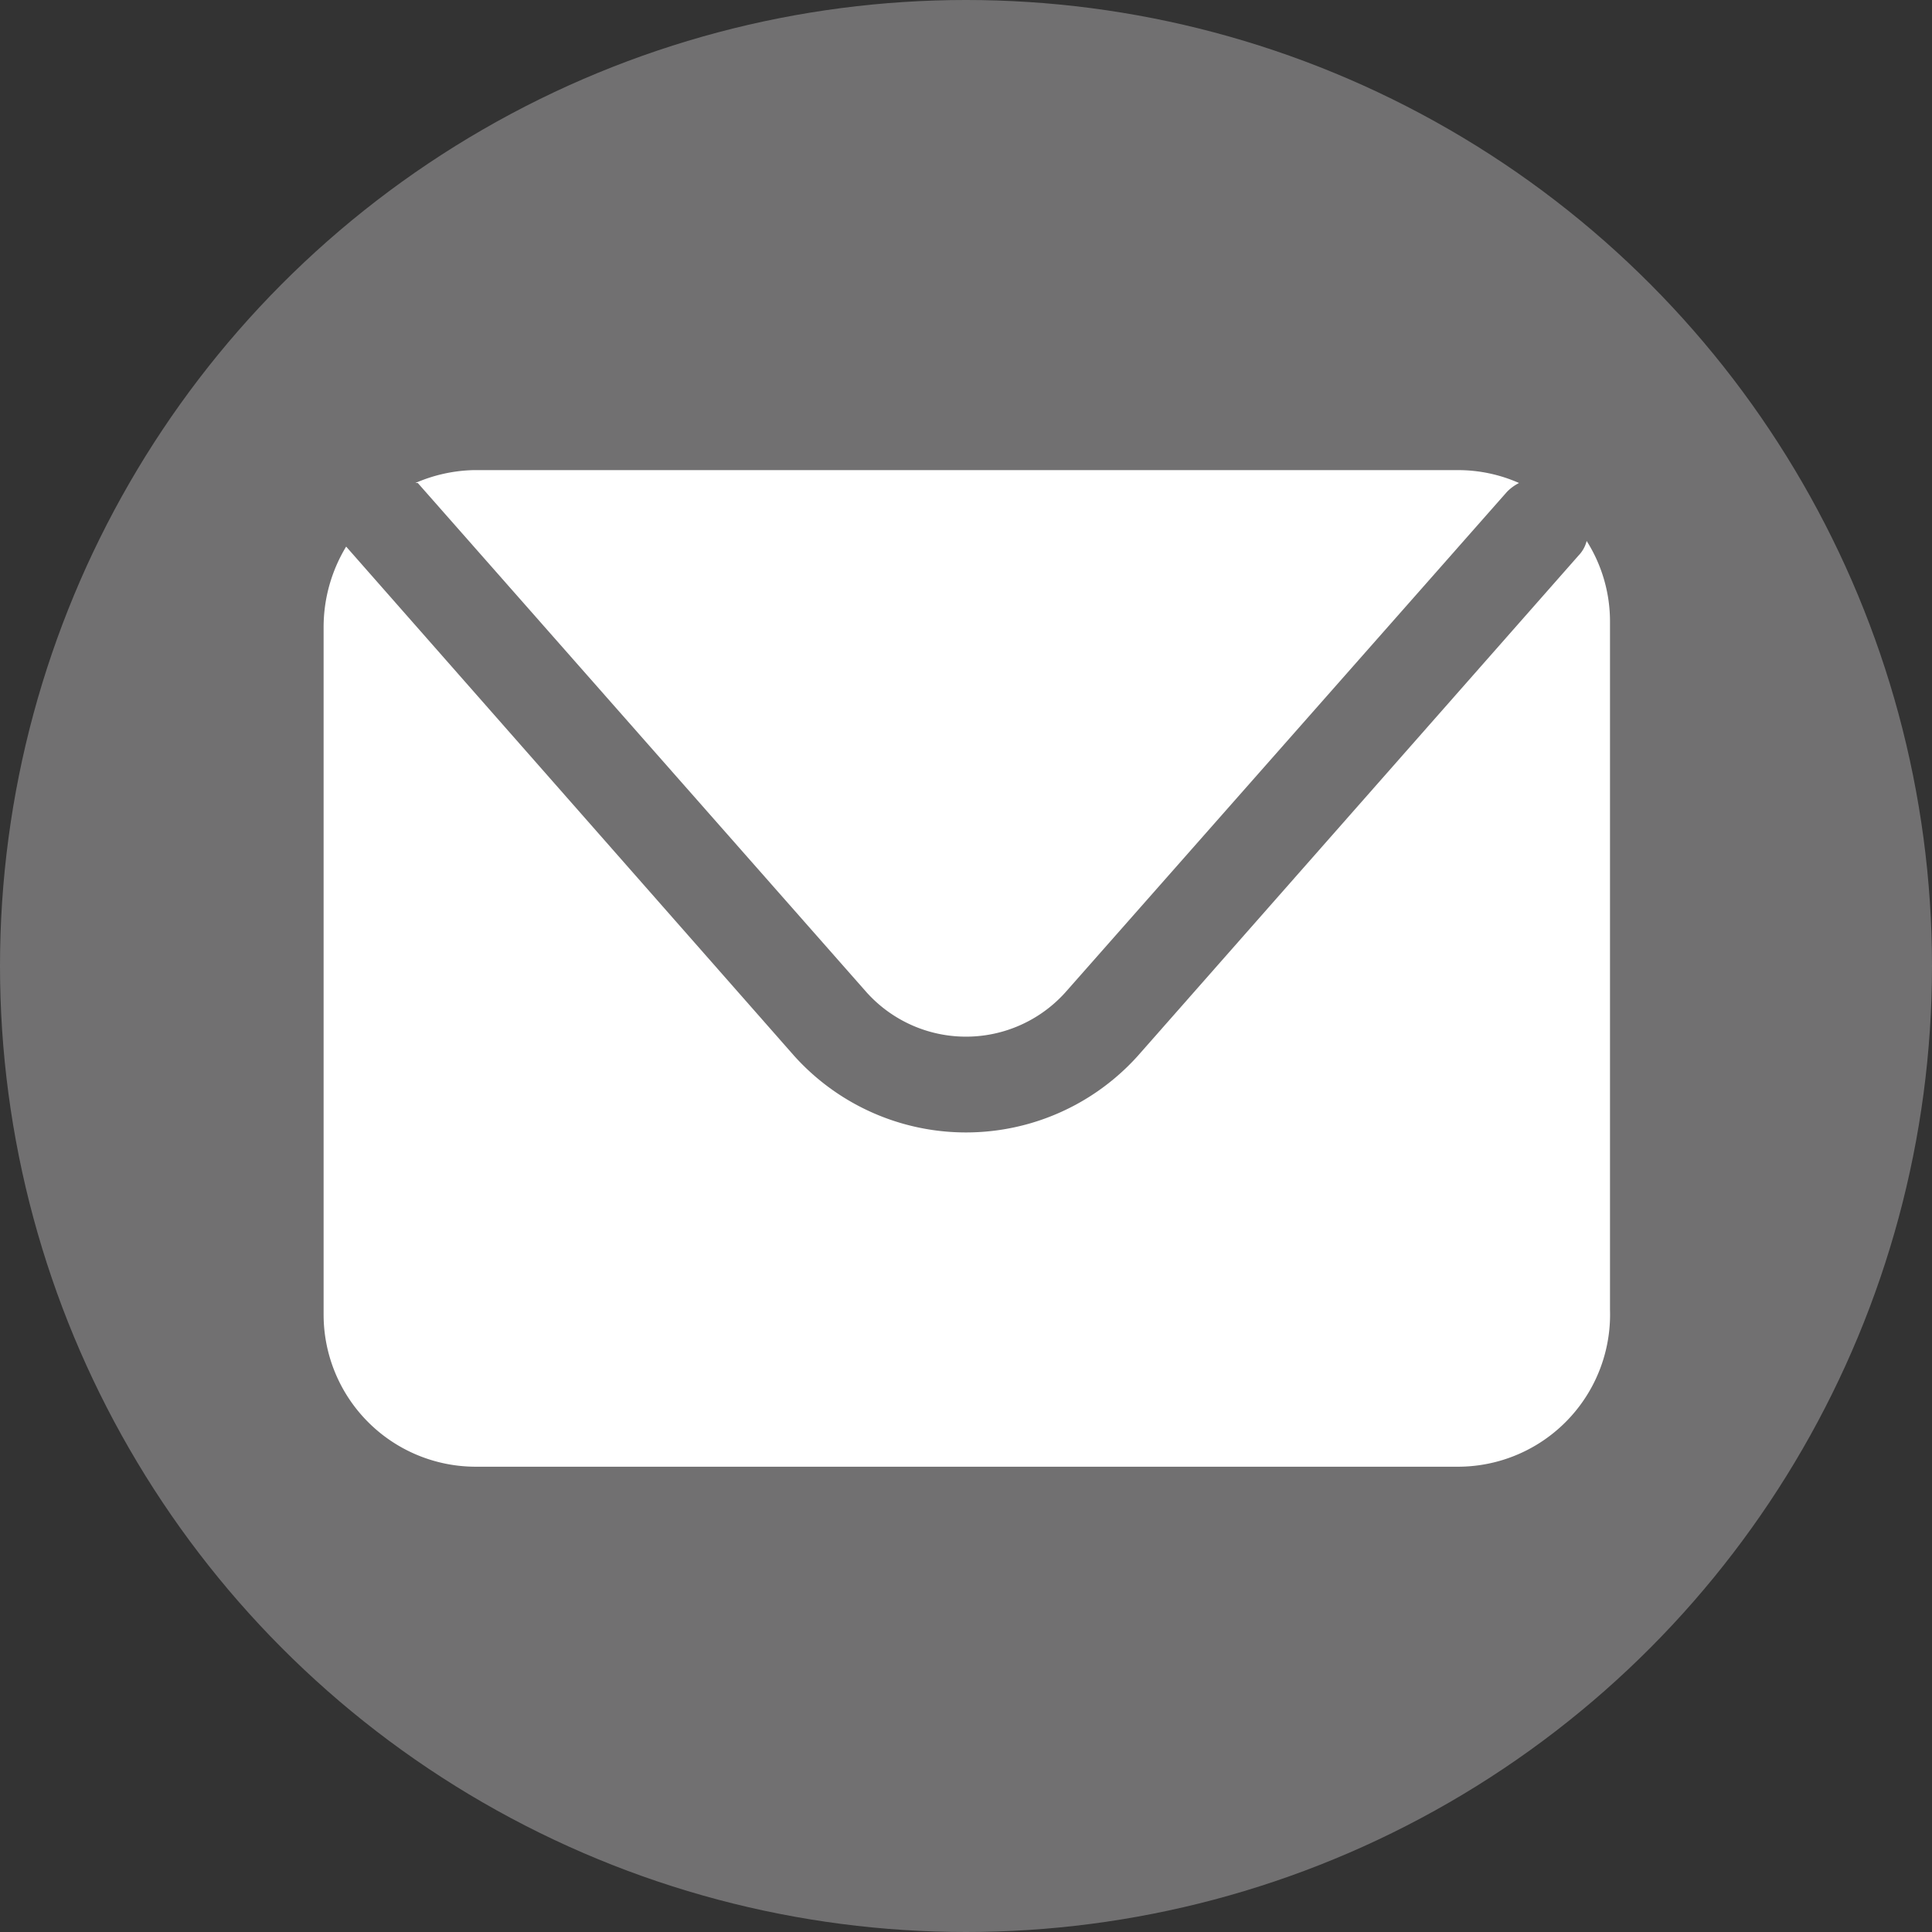
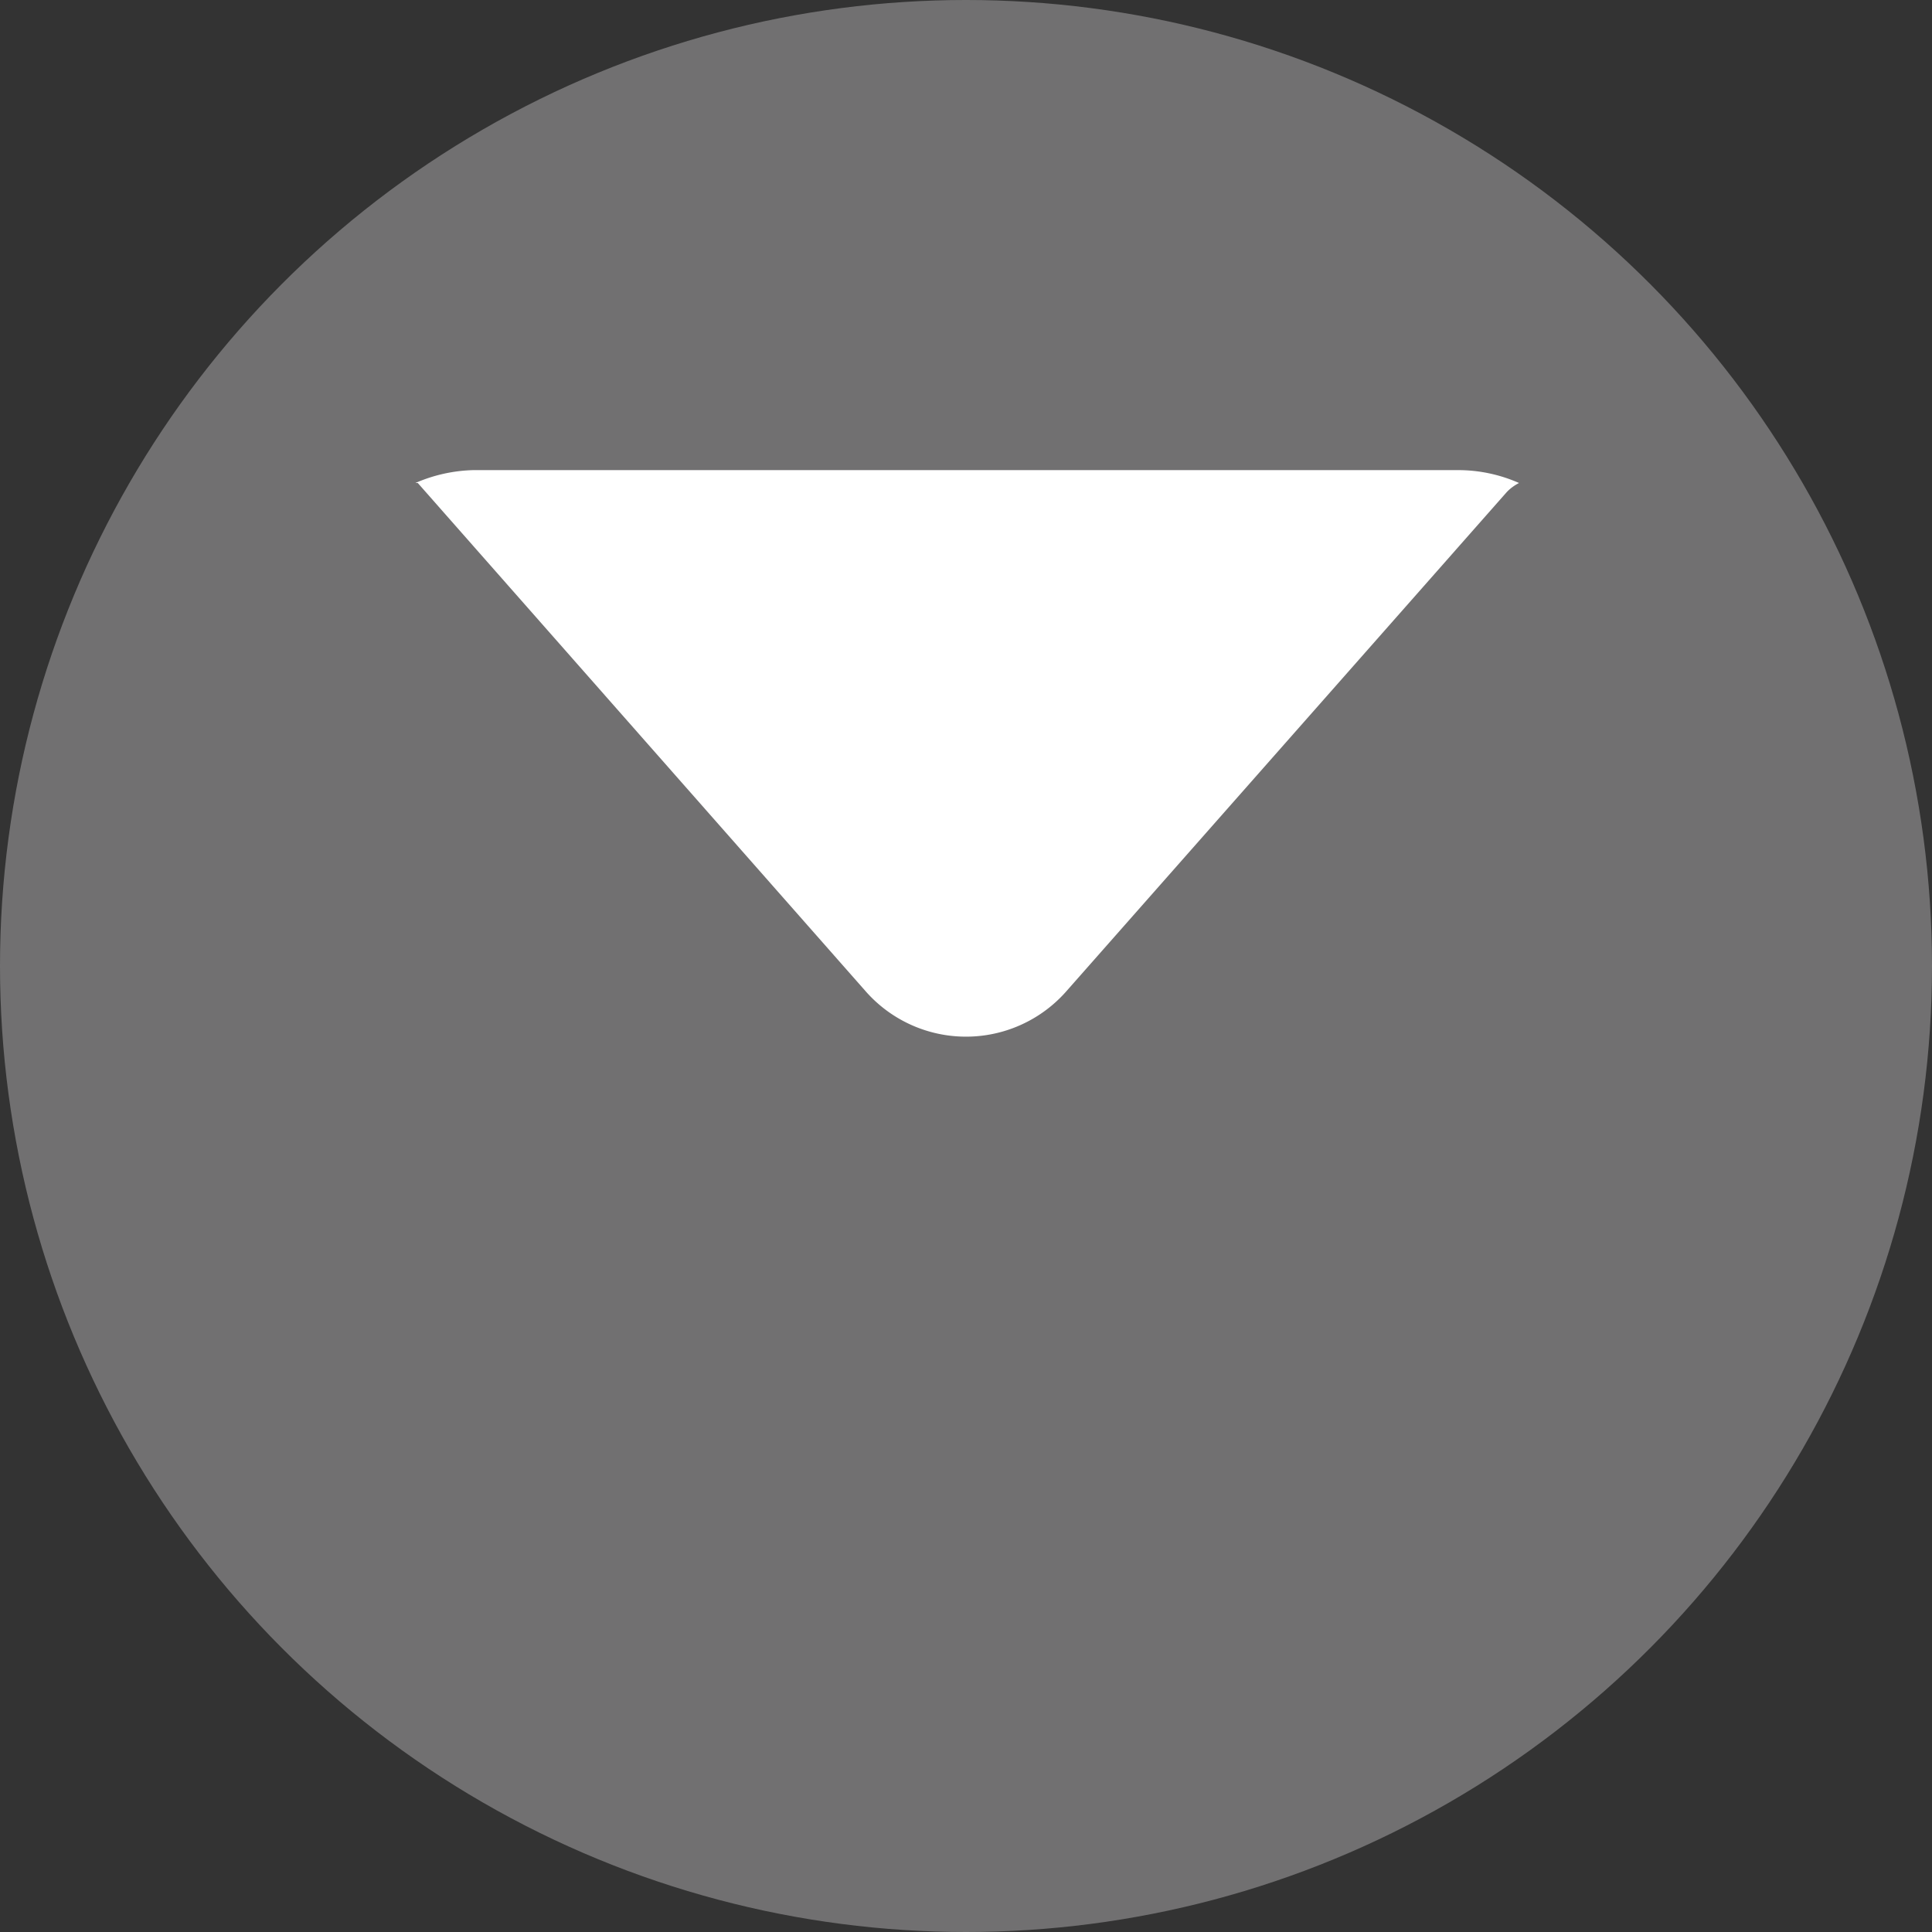
<svg xmlns="http://www.w3.org/2000/svg" viewBox="0 0 24 24">
  <rect x="0" y="0" width="24" height="24" fill="#333333" stroke="none" />
  <defs>
    <style>.cls-1{fill:#717071;}.cls-2{fill:#fff;}</style>
  </defs>
  <g id="レイヤー_2" data-name="レイヤー 2">
    <g id="_1" data-name="1">
      <circle class="cls-1" cx="12" cy="12" r="12" />
      <path class="cls-2" d="M5.19,6l5.56,6.31a1.66,1.66,0,0,0,2.5,0l5.47-6.2A.57.57,0,0,1,18.87,6a1.87,1.87,0,0,0-.75-.16H5.88A1.92,1.92,0,0,0,5.16,6Z" />
-       <path class="cls-2" d="M19.71,6.72a.4.4,0,0,1-.1.18l-5.47,6.21a2.87,2.87,0,0,1-4.28,0L4.3,6.79s0,0,0,0a1.93,1.93,0,0,0-.28,1v8.54a1.89,1.89,0,0,0,1.89,1.89H18.12A1.89,1.89,0,0,0,20,16.27V7.73A1.87,1.87,0,0,0,19.71,6.72Z" />
    </g>
  </g>
</svg>